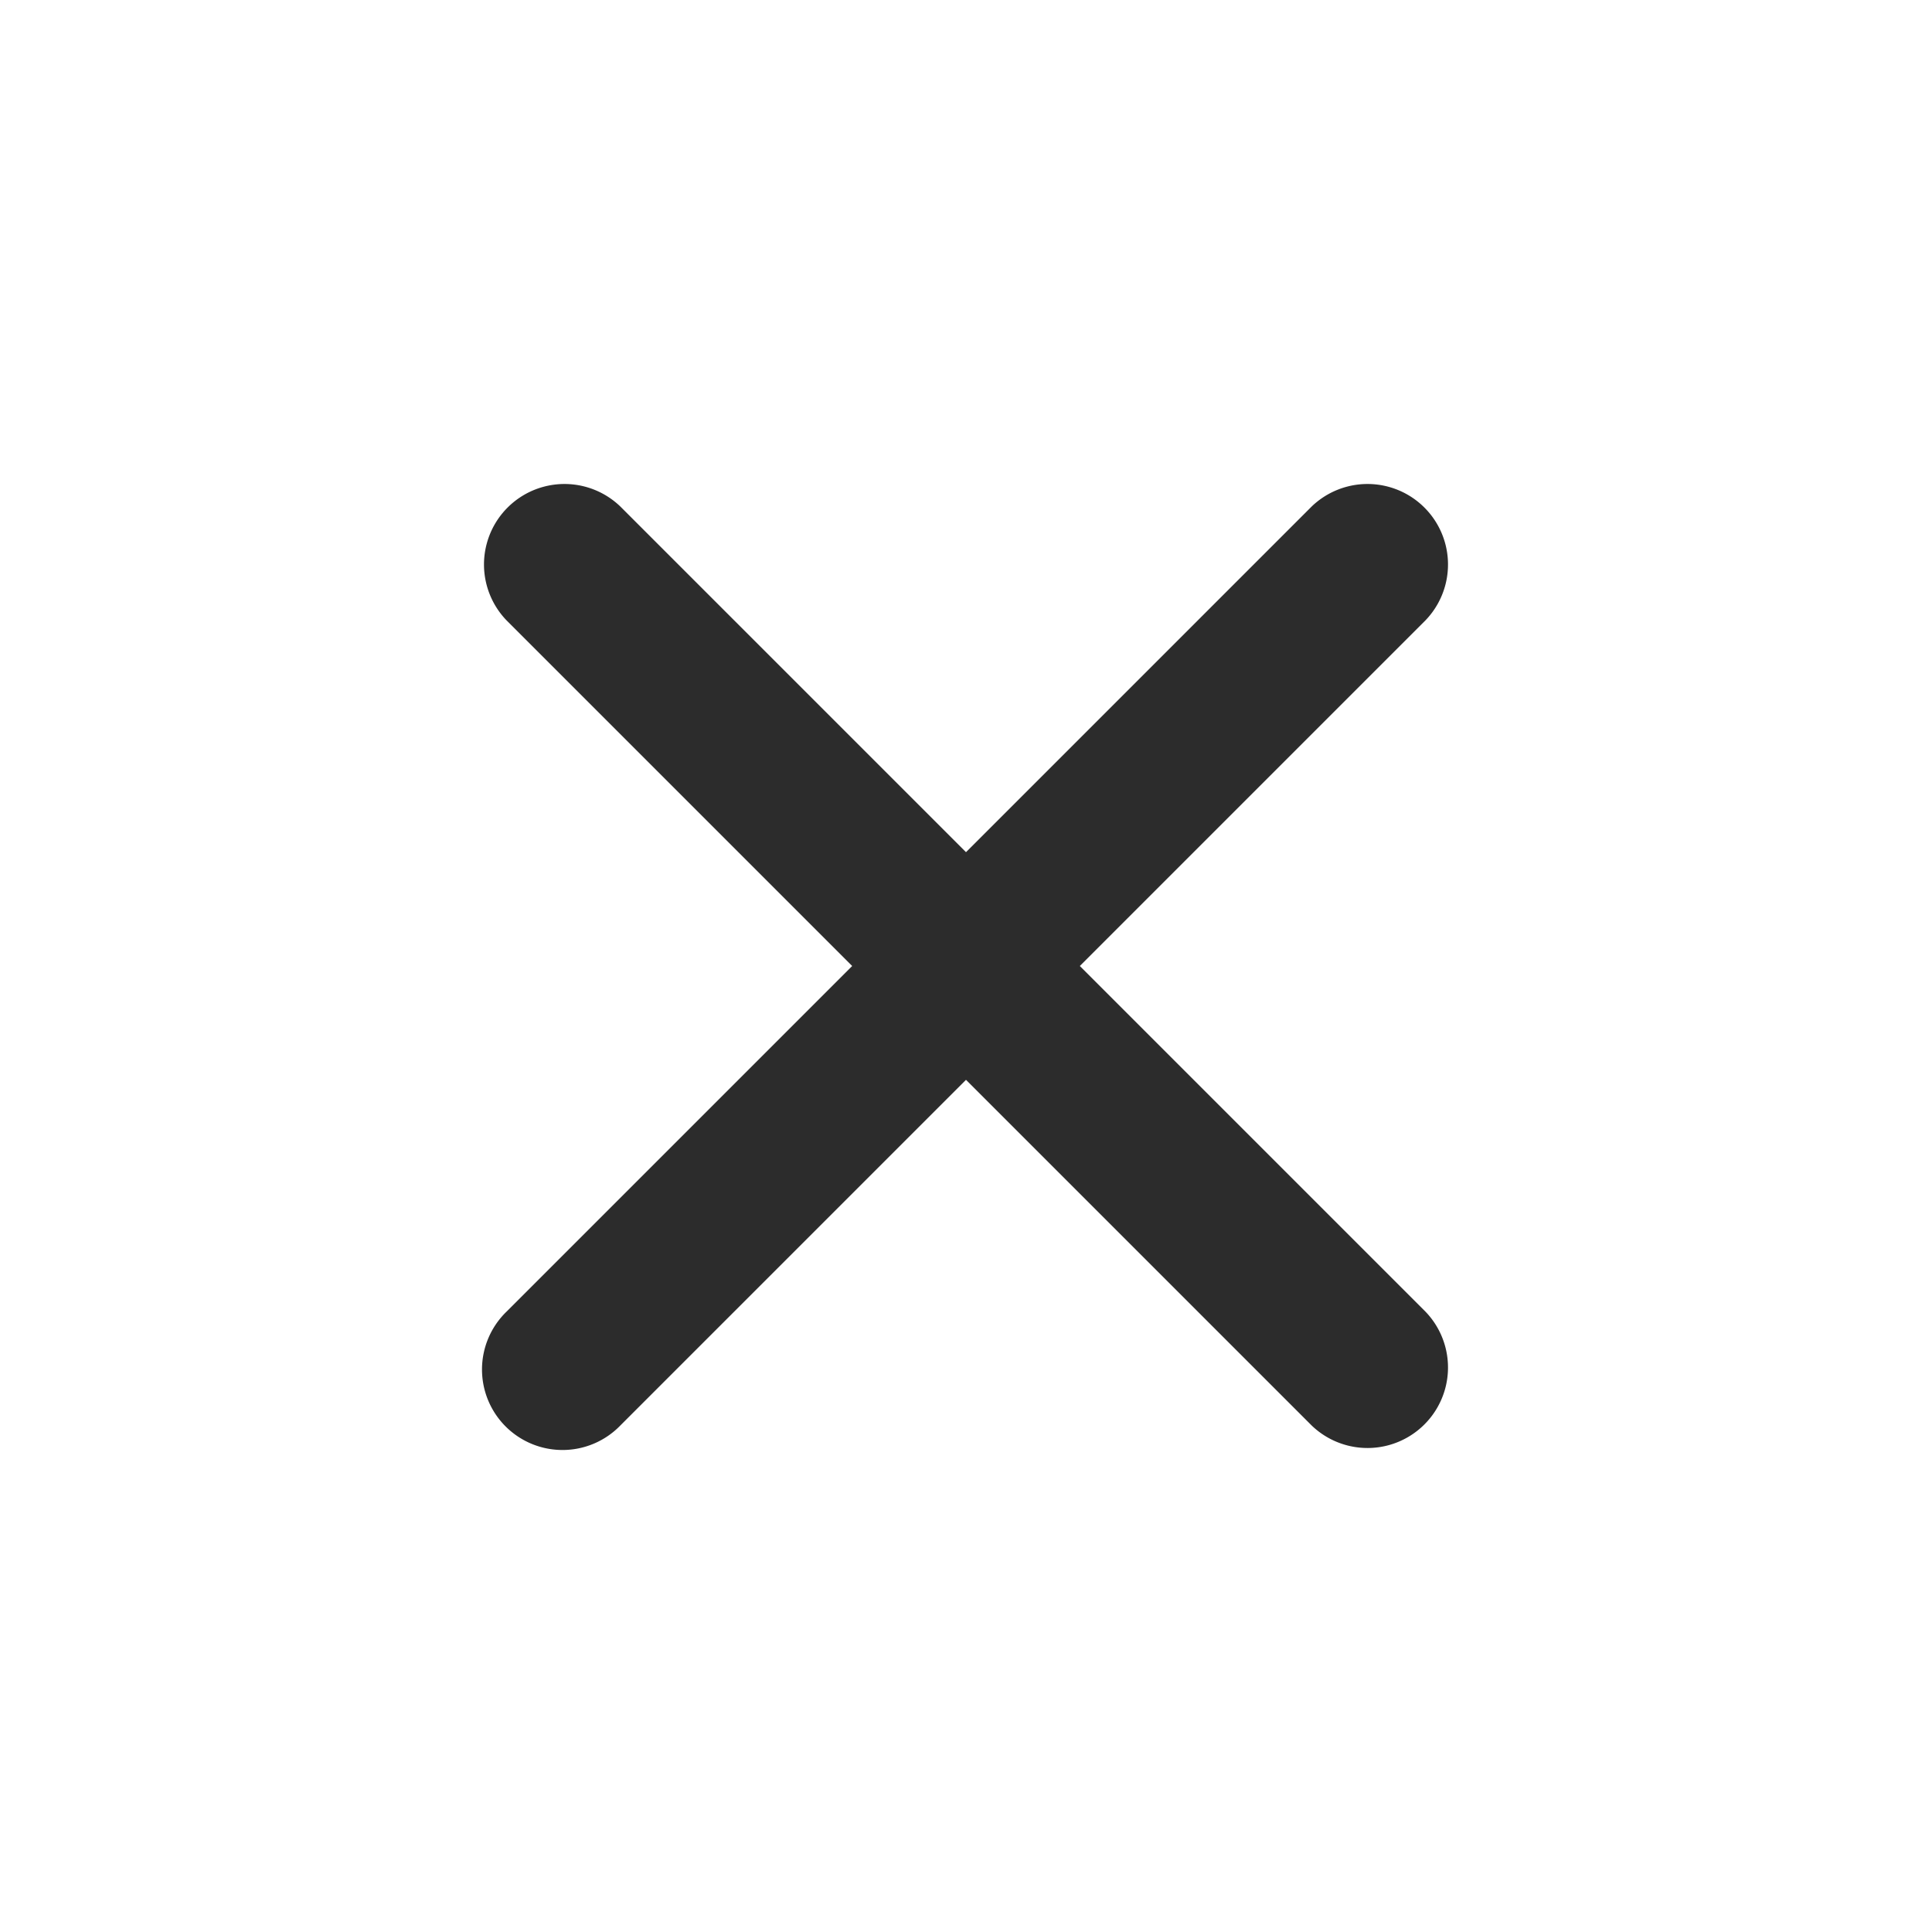
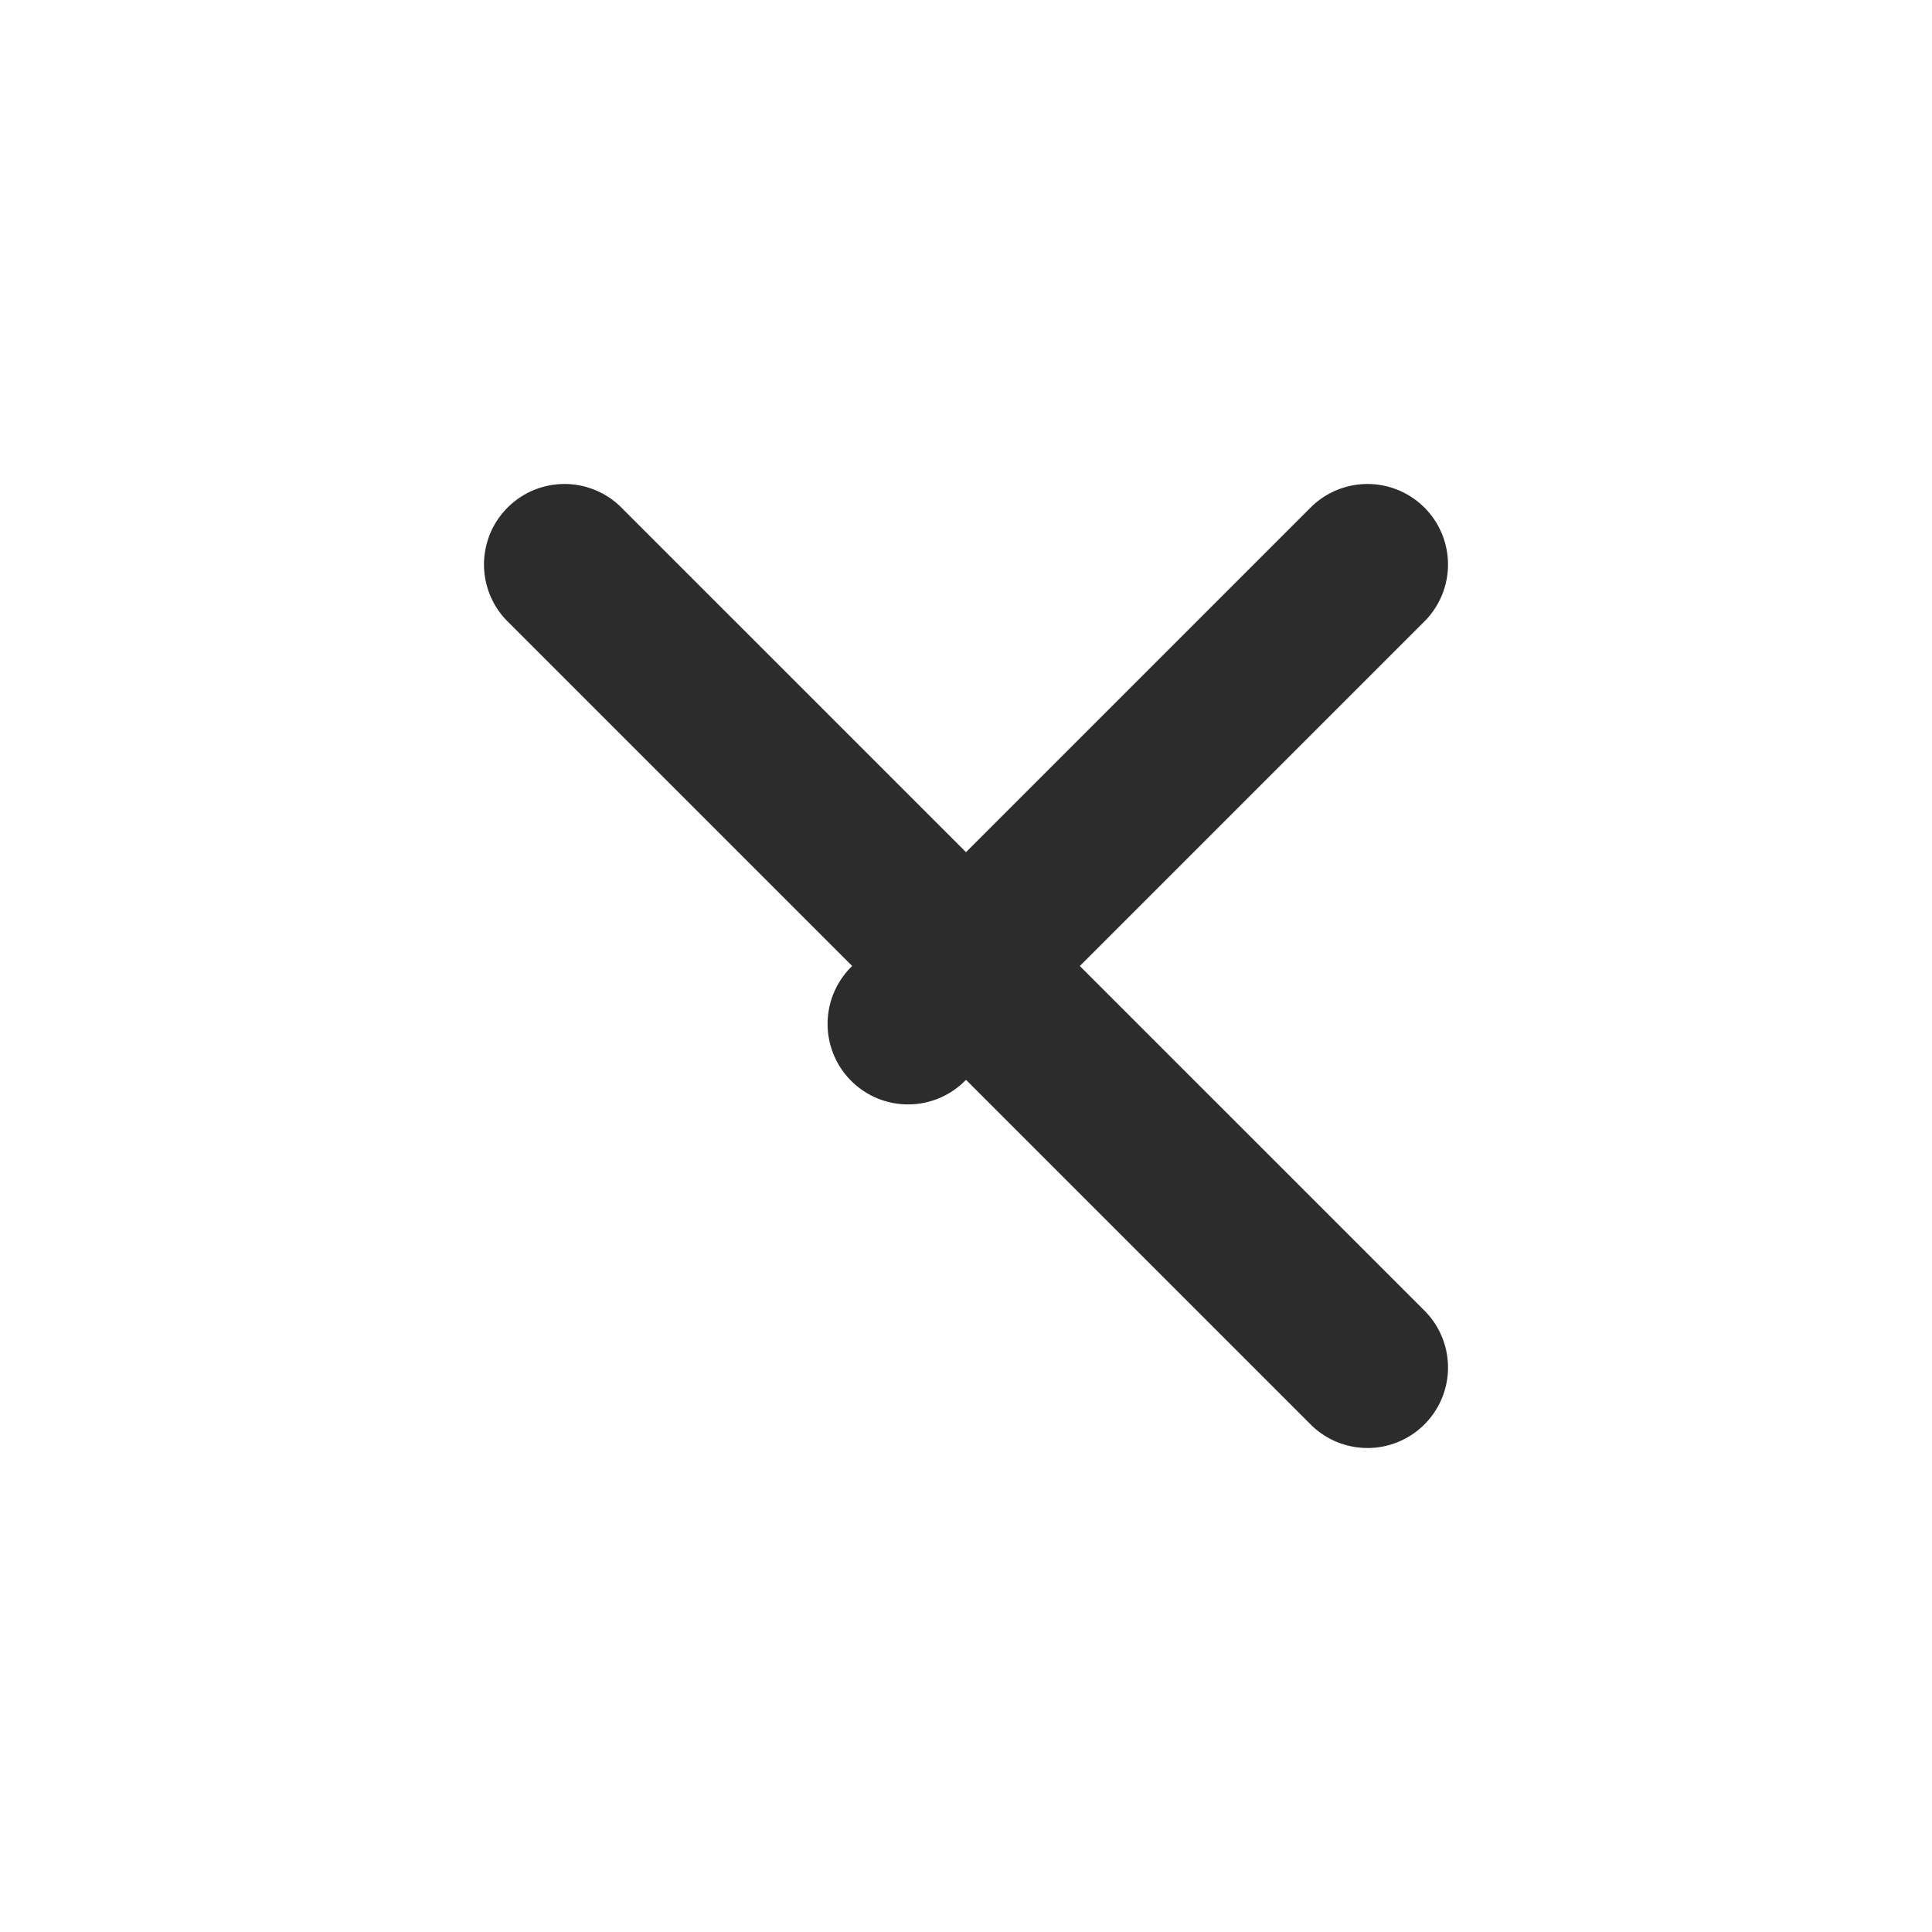
<svg xmlns="http://www.w3.org/2000/svg" class="icon" width="200px" height="200.00px" viewBox="0 0 1024 1024" version="1.1">
-   <path fill="#2c2c2c" d="M572.331 512l183.168-183.168a42.667 42.667 0 0 0-60.331-60.331L512 451.669 328.832 268.501a42.667 42.667 0 0 0-60.331 60.331L451.669 512l-183.168 183.168a42.667 42.667 0 1 0 60.331 60.331L512 572.331l183.168 183.168a42.667 42.667 0 0 0 60.331-60.331z" />
+   <path fill="#2c2c2c" d="M572.331 512l183.168-183.168a42.667 42.667 0 0 0-60.331-60.331L512 451.669 328.832 268.501a42.667 42.667 0 0 0-60.331 60.331L451.669 512a42.667 42.667 0 1 0 60.331 60.331L512 572.331l183.168 183.168a42.667 42.667 0 0 0 60.331-60.331z" />
</svg>